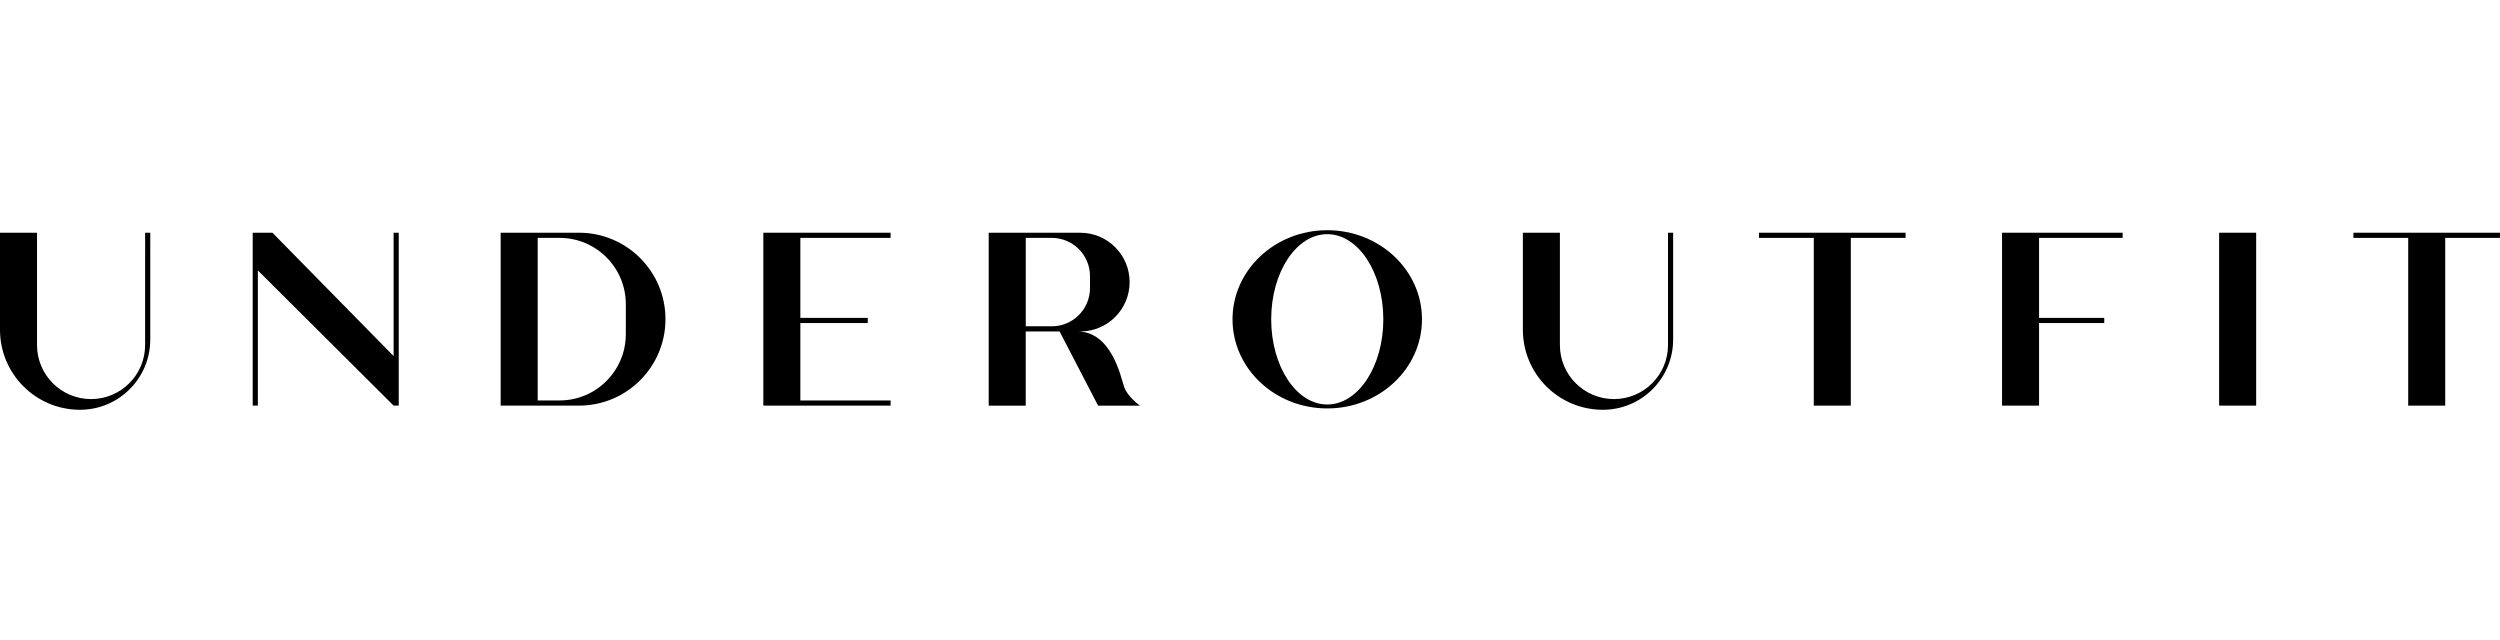
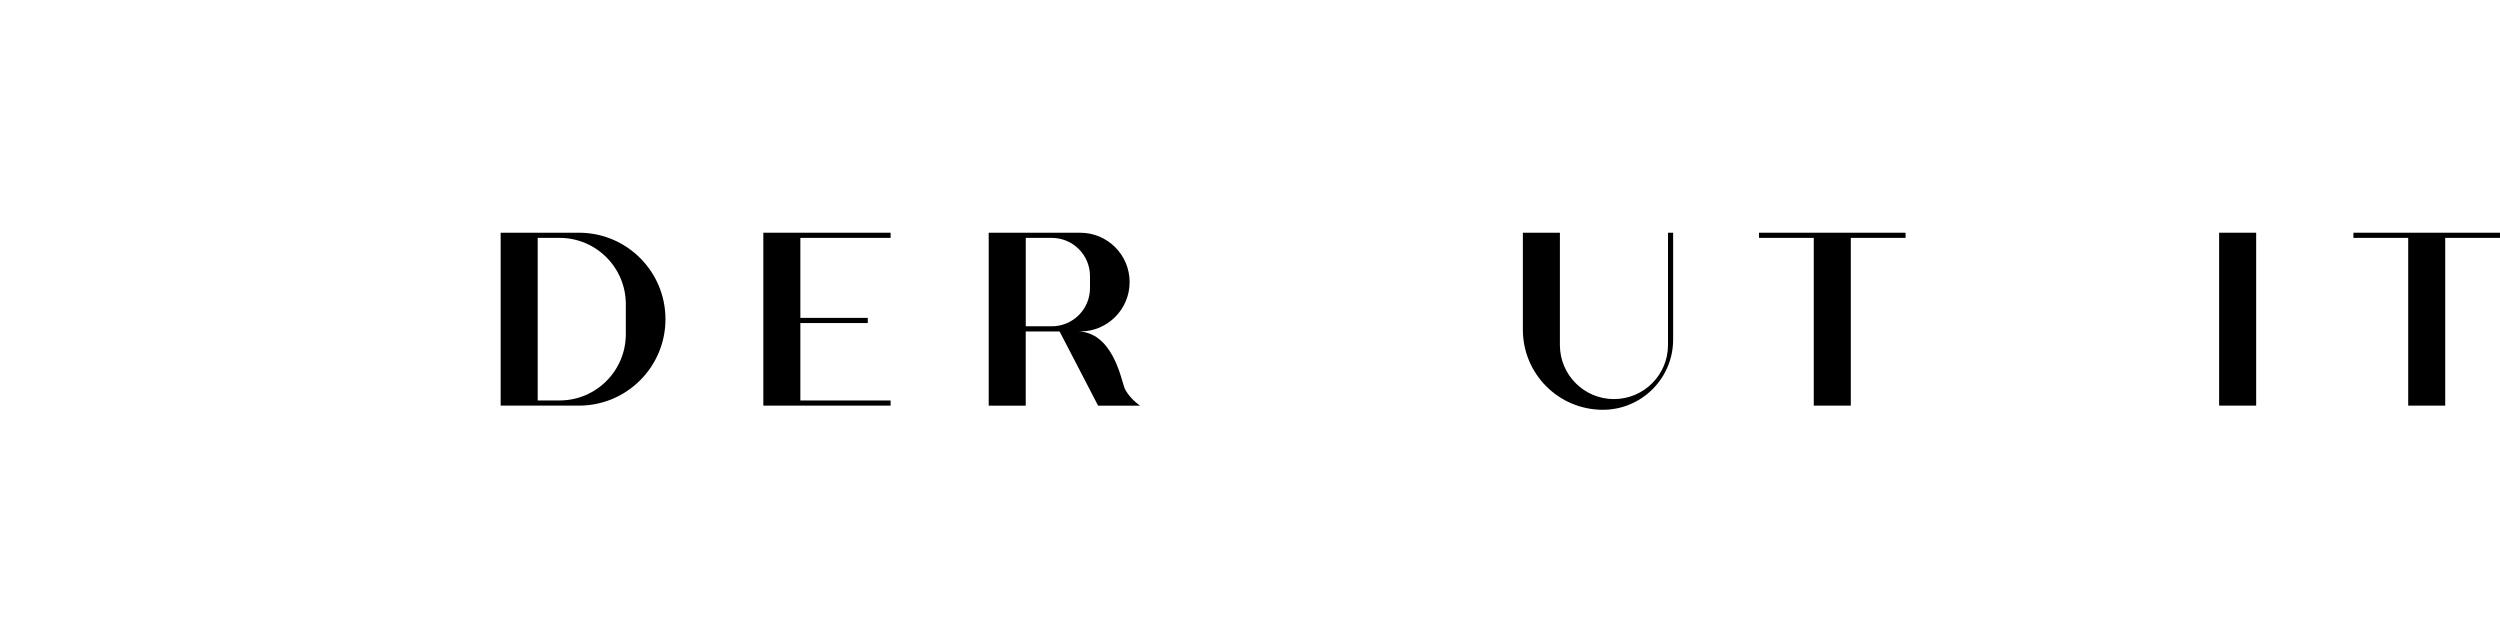
<svg xmlns="http://www.w3.org/2000/svg" width="250" height="64" viewBox="0 0 250 64" fill="none">
  <g clip-path="url(#clip0_3739_863)">
-     <path d="M14.511 34.503C14.511 37.488 12.091 39.908 9.106 39.908C6.121 39.908 3.701 37.488 3.701 34.503V23.272H0V32.978C0 37.397 3.581 40.978 8 40.978C11.88 40.978 15.027 37.832 15.027 33.951V23.272H14.513L14.511 34.503Z" fill="black" />
    <path d="M166.8 34.503C166.8 37.488 164.38 39.908 161.395 39.908C158.41 39.908 155.99 37.488 155.99 34.503V23.272H152.287V32.978C152.287 37.397 155.868 40.978 160.287 40.978C164.167 40.978 167.314 37.832 167.314 33.951V23.272H166.8V34.503Z" fill="black" />
-     <path d="M39.36 35.607L27.242 23.272H25.27V40.562H25.786V27.041L39.36 40.562H39.874V23.272H39.36V35.607Z" fill="black" />
    <path d="M175.899 23.788H181.377V40.562H185.08V23.788H190.558V23.272H175.899V23.788Z" fill="black" />
    <path d="M250 23.272H235.343V23.788H240.821V40.562H244.522V23.788H250V23.272Z" fill="black" />
    <path d="M225.617 23.272H221.913V40.562H225.617V23.272Z" fill="black" />
-     <path d="M200.205 40.562H203.906V32.305H210.425V31.788H203.906V23.788H212.265V23.272H200.205V40.562Z" fill="black" />
    <path d="M76.333 23.272V40.562H89.06V40.048H80.036V32.305H86.777V31.788H80.036V23.788H89.06V23.272H76.333Z" fill="black" />
    <path d="M57.902 23.272H50.066V40.562H57.902C62.675 40.562 66.547 36.69 66.547 31.917C66.547 27.143 62.675 23.272 57.902 23.272ZM62.582 33.417C62.582 37.078 59.615 40.045 55.954 40.045H53.769V23.788H55.954C59.615 23.788 62.582 26.756 62.582 30.417V33.417Z" fill="black" />
    <path d="M112.408 38.676C112.071 37.668 111.156 33.145 107.732 33.145H108.027C110.753 33.145 112.962 30.935 112.962 28.209C112.962 25.484 110.753 23.274 108.027 23.274H98.87V40.564H102.573V33.145H105.959L109.809 40.564H113.995C113.995 40.564 112.745 39.684 112.408 38.676ZM105.177 32.628H102.576V23.788H105.177C107.289 23.788 109 25.499 109 27.611V28.808C109 30.92 107.289 32.63 105.177 32.63V32.628Z" fill="black" />
-     <path d="M132.725 23.021C127.493 23.021 123.252 27.011 123.252 31.932C123.252 36.854 127.493 40.843 132.725 40.843C137.957 40.843 142.199 36.854 142.199 31.932C142.199 27.011 137.957 23.021 132.725 23.021ZM132.725 40.449C129.629 40.449 127.119 36.635 127.119 31.932C127.119 27.23 129.629 23.416 132.725 23.416C135.821 23.416 138.332 27.23 138.332 31.932C138.332 36.635 135.821 40.449 132.725 40.449Z" fill="black" />
  </g>
  <defs>
    <clipPath id="clip0_3739_863">
      <rect width="250" height="17.957" fill="white" transform="translate(0 23.021)" />
    </clipPath>
  </defs>
</svg>